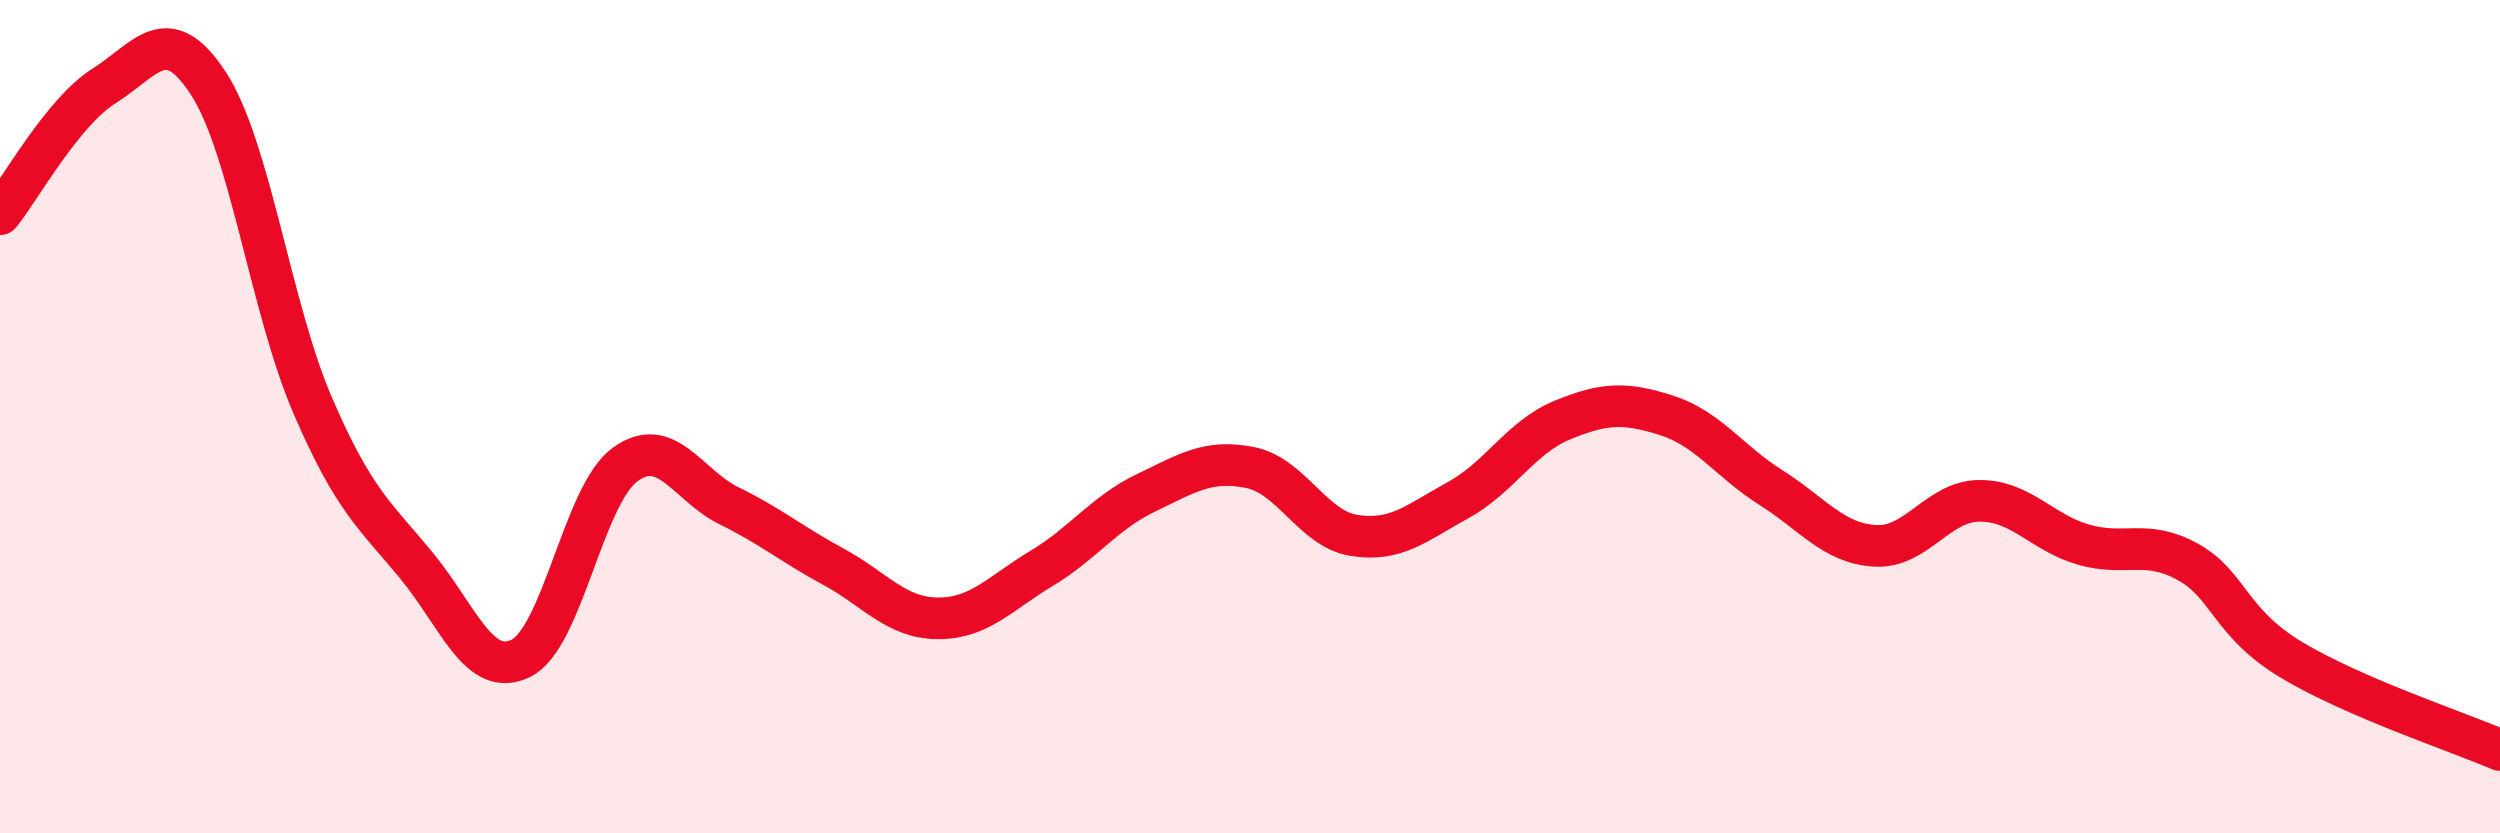
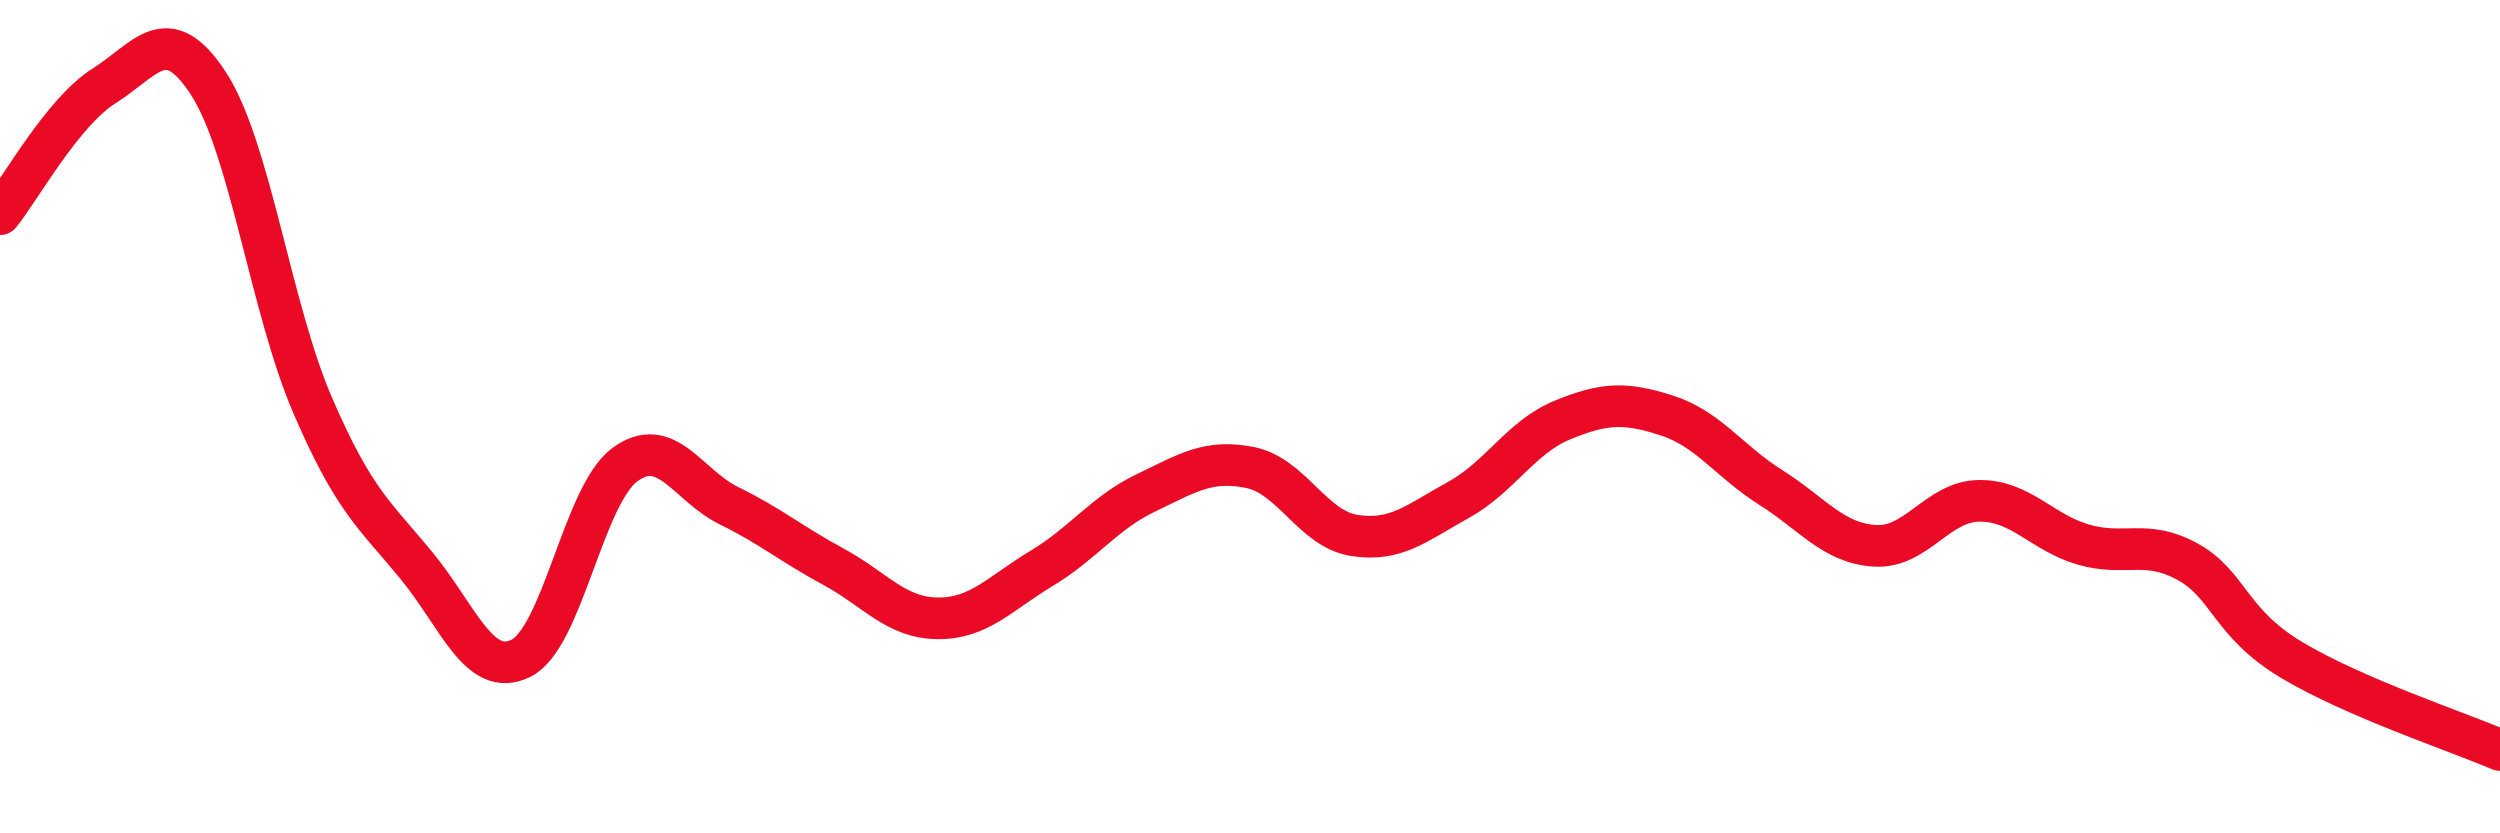
<svg xmlns="http://www.w3.org/2000/svg" width="60" height="20" viewBox="0 0 60 20">
-   <path d="M 0,5.14 C 0.5,4.52 1.5,2.69 2.5,2.06 C 3.5,1.43 4,0.47 5,2 C 6,3.53 6.5,7.4 7.5,9.72 C 8.5,12.04 9,12.36 10,13.58 C 11,14.8 11.5,16.29 12.5,15.8 C 13.5,15.31 14,11.88 15,11.15 C 16,10.42 16.5,11.65 17.5,12.14 C 18.5,12.63 19,13.06 20,13.6 C 21,14.14 21.5,14.83 22.5,14.84 C 23.5,14.85 24,14.24 25,13.64 C 26,13.04 26.5,12.31 27.5,11.83 C 28.5,11.35 29,11.02 30,11.22 C 31,11.42 31.5,12.69 32.5,12.85 C 33.5,13.01 34,12.55 35,12 C 36,11.45 36.5,10.49 37.5,10.08 C 38.5,9.67 39,9.65 40,9.97 C 41,10.29 41.5,11.07 42.5,11.7 C 43.5,12.33 44,13.04 45,13.1 C 46,13.16 46.5,12.03 47.5,12.02 C 48.5,12.01 49,12.78 50,13.07 C 51,13.36 51.5,12.93 52.5,13.48 C 53.5,14.03 53.5,14.94 55,15.84 C 56.5,16.74 59,17.57 60,18L60 20L0 20Z" fill="#EB0A25" opacity="0.1" stroke-linecap="round" stroke-linejoin="round" />
  <path d="M 0,5.14 C 0.5,4.52 1.5,2.69 2.5,2.06 C 3.5,1.43 4,0.47 5,2 C 6,3.53 6.5,7.4 7.5,9.72 C 8.5,12.04 9,12.36 10,13.58 C 11,14.8 11.5,16.29 12.5,15.8 C 13.5,15.31 14,11.88 15,11.15 C 16,10.42 16.5,11.65 17.5,12.14 C 18.5,12.63 19,13.06 20,13.6 C 21,14.14 21.5,14.83 22.5,14.84 C 23.5,14.85 24,14.24 25,13.64 C 26,13.04 26.5,12.31 27.5,11.83 C 28.5,11.35 29,11.02 30,11.22 C 31,11.42 31.5,12.69 32.5,12.85 C 33.5,13.01 34,12.55 35,12 C 36,11.45 36.5,10.49 37.5,10.08 C 38.5,9.67 39,9.65 40,9.97 C 41,10.29 41.5,11.07 42.5,11.7 C 43.5,12.33 44,13.04 45,13.1 C 46,13.16 46.5,12.03 47.5,12.02 C 48.5,12.01 49,12.78 50,13.07 C 51,13.36 51.5,12.93 52.5,13.48 C 53.5,14.03 53.5,14.94 55,15.84 C 56.5,16.74 59,17.57 60,18" stroke="#EB0A25" stroke-width="1" fill="none" stroke-linecap="round" stroke-linejoin="round" />
</svg>